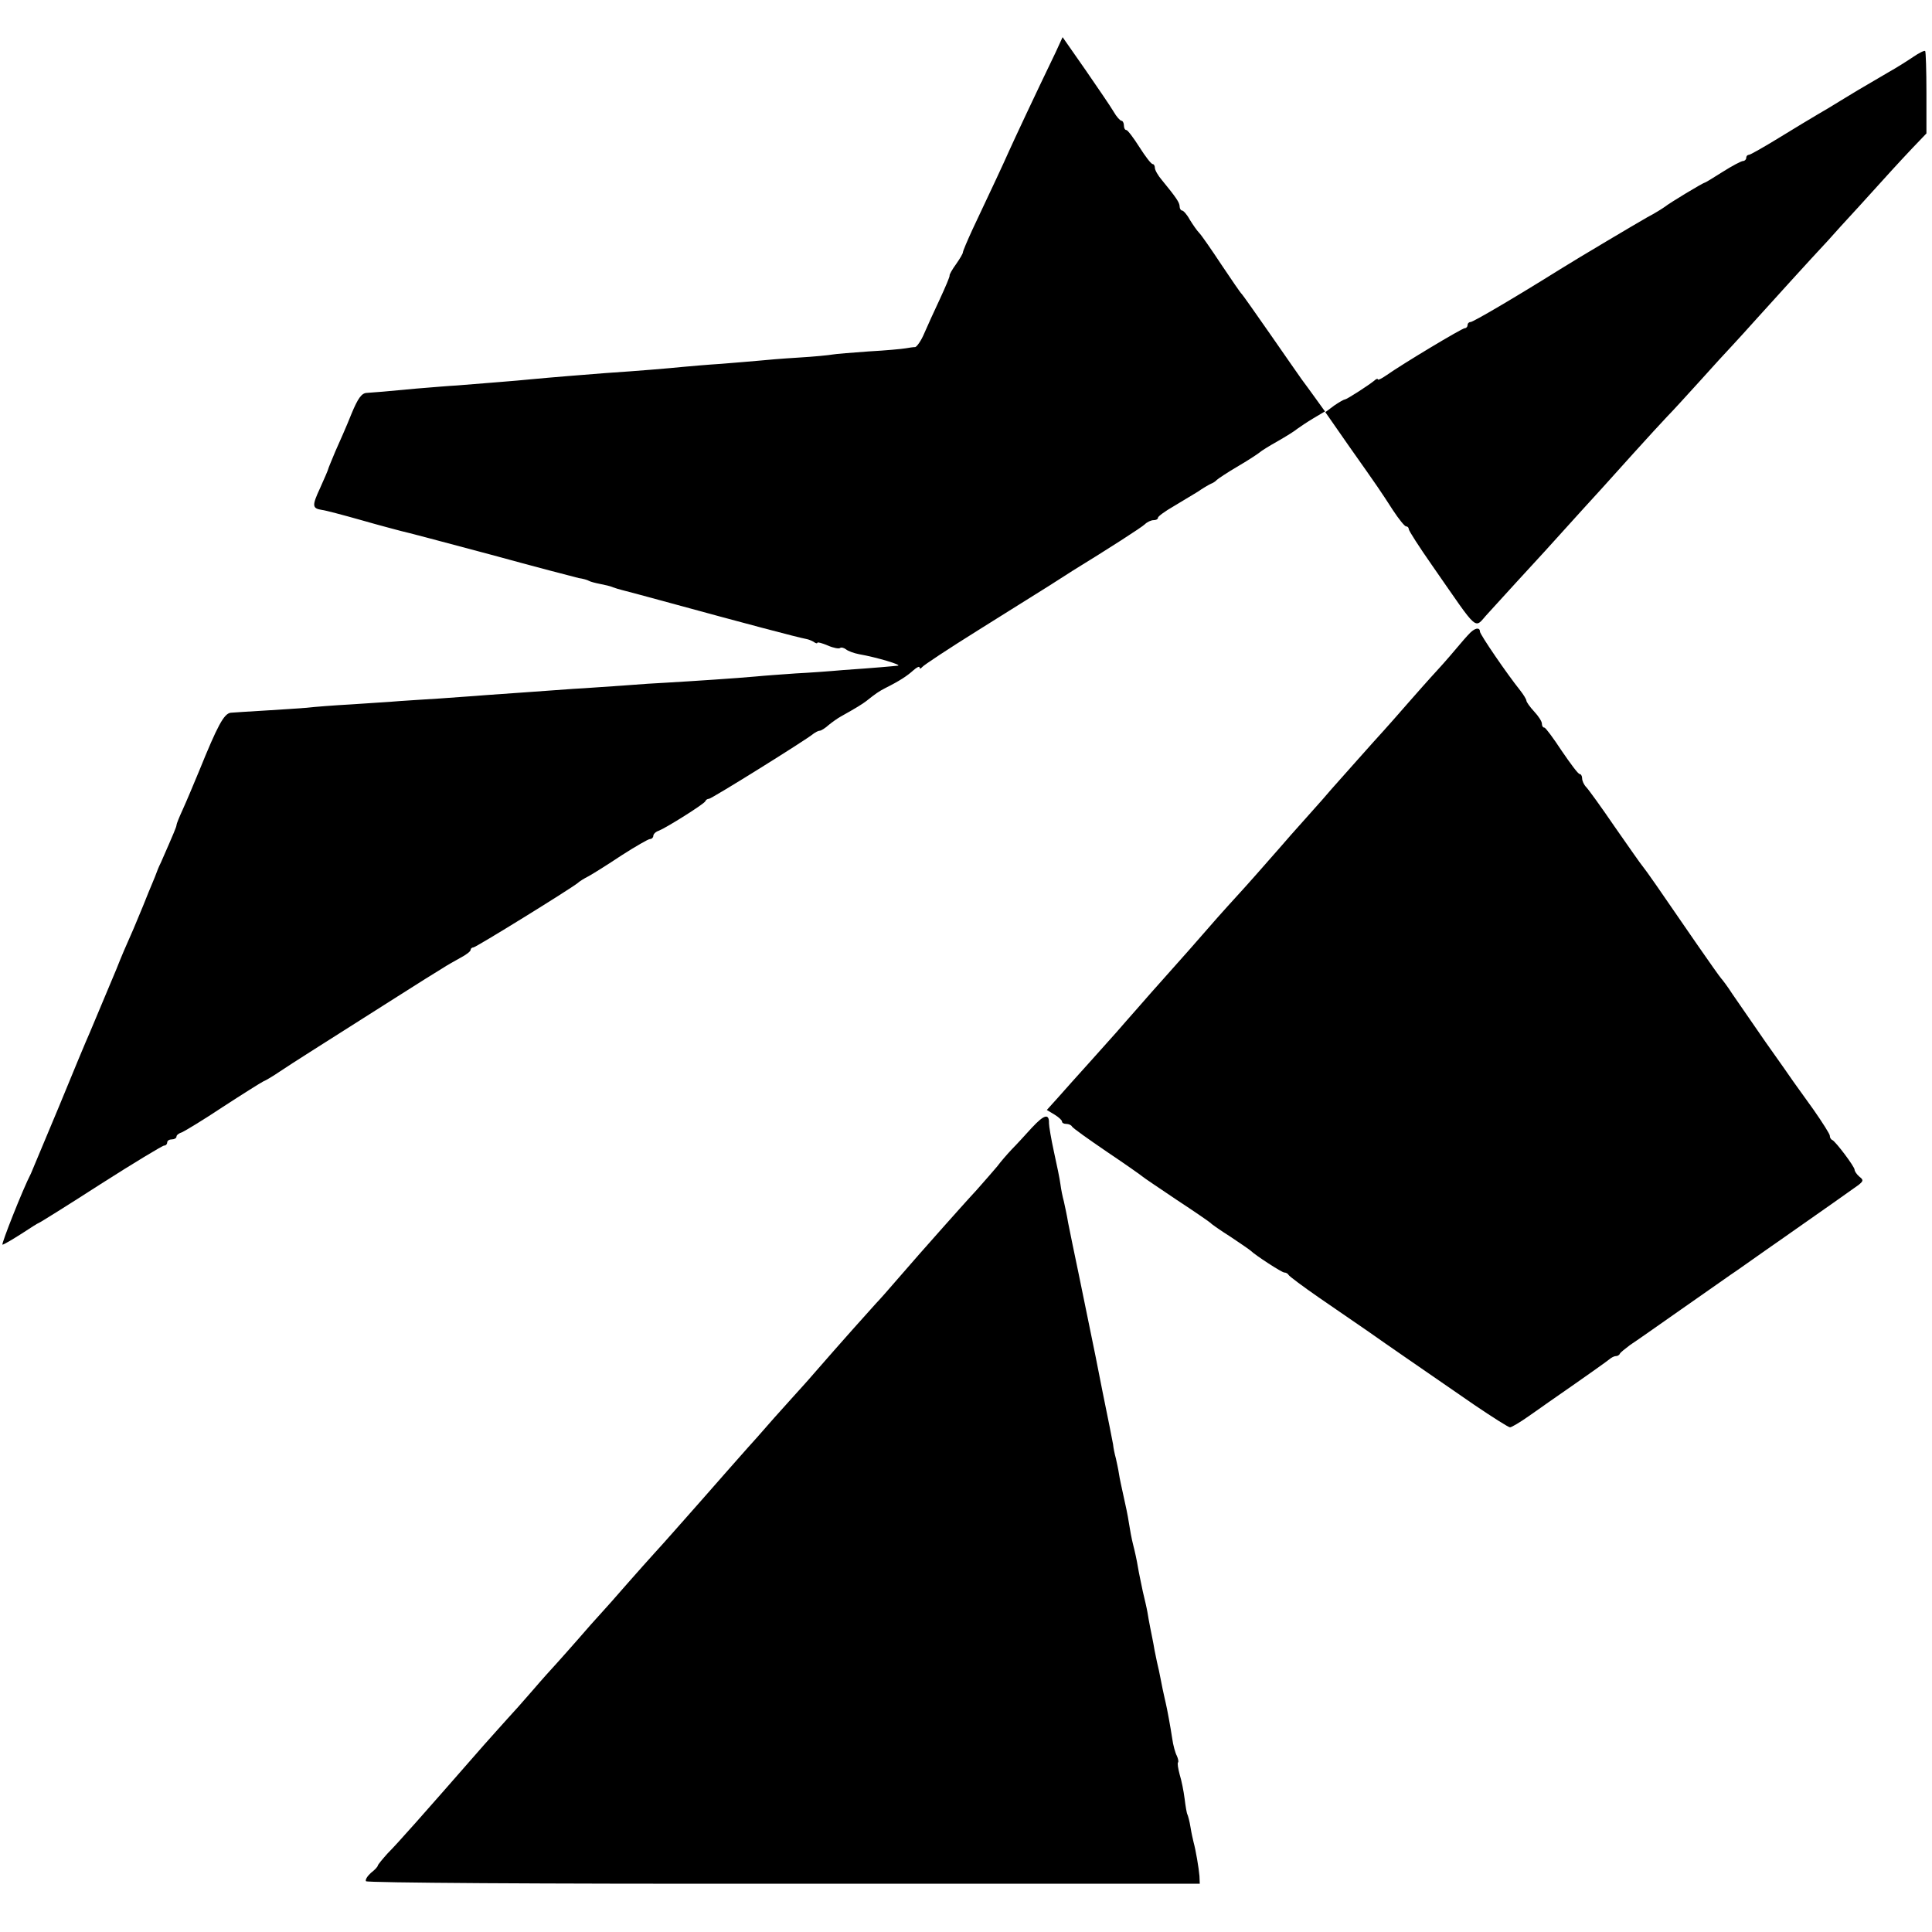
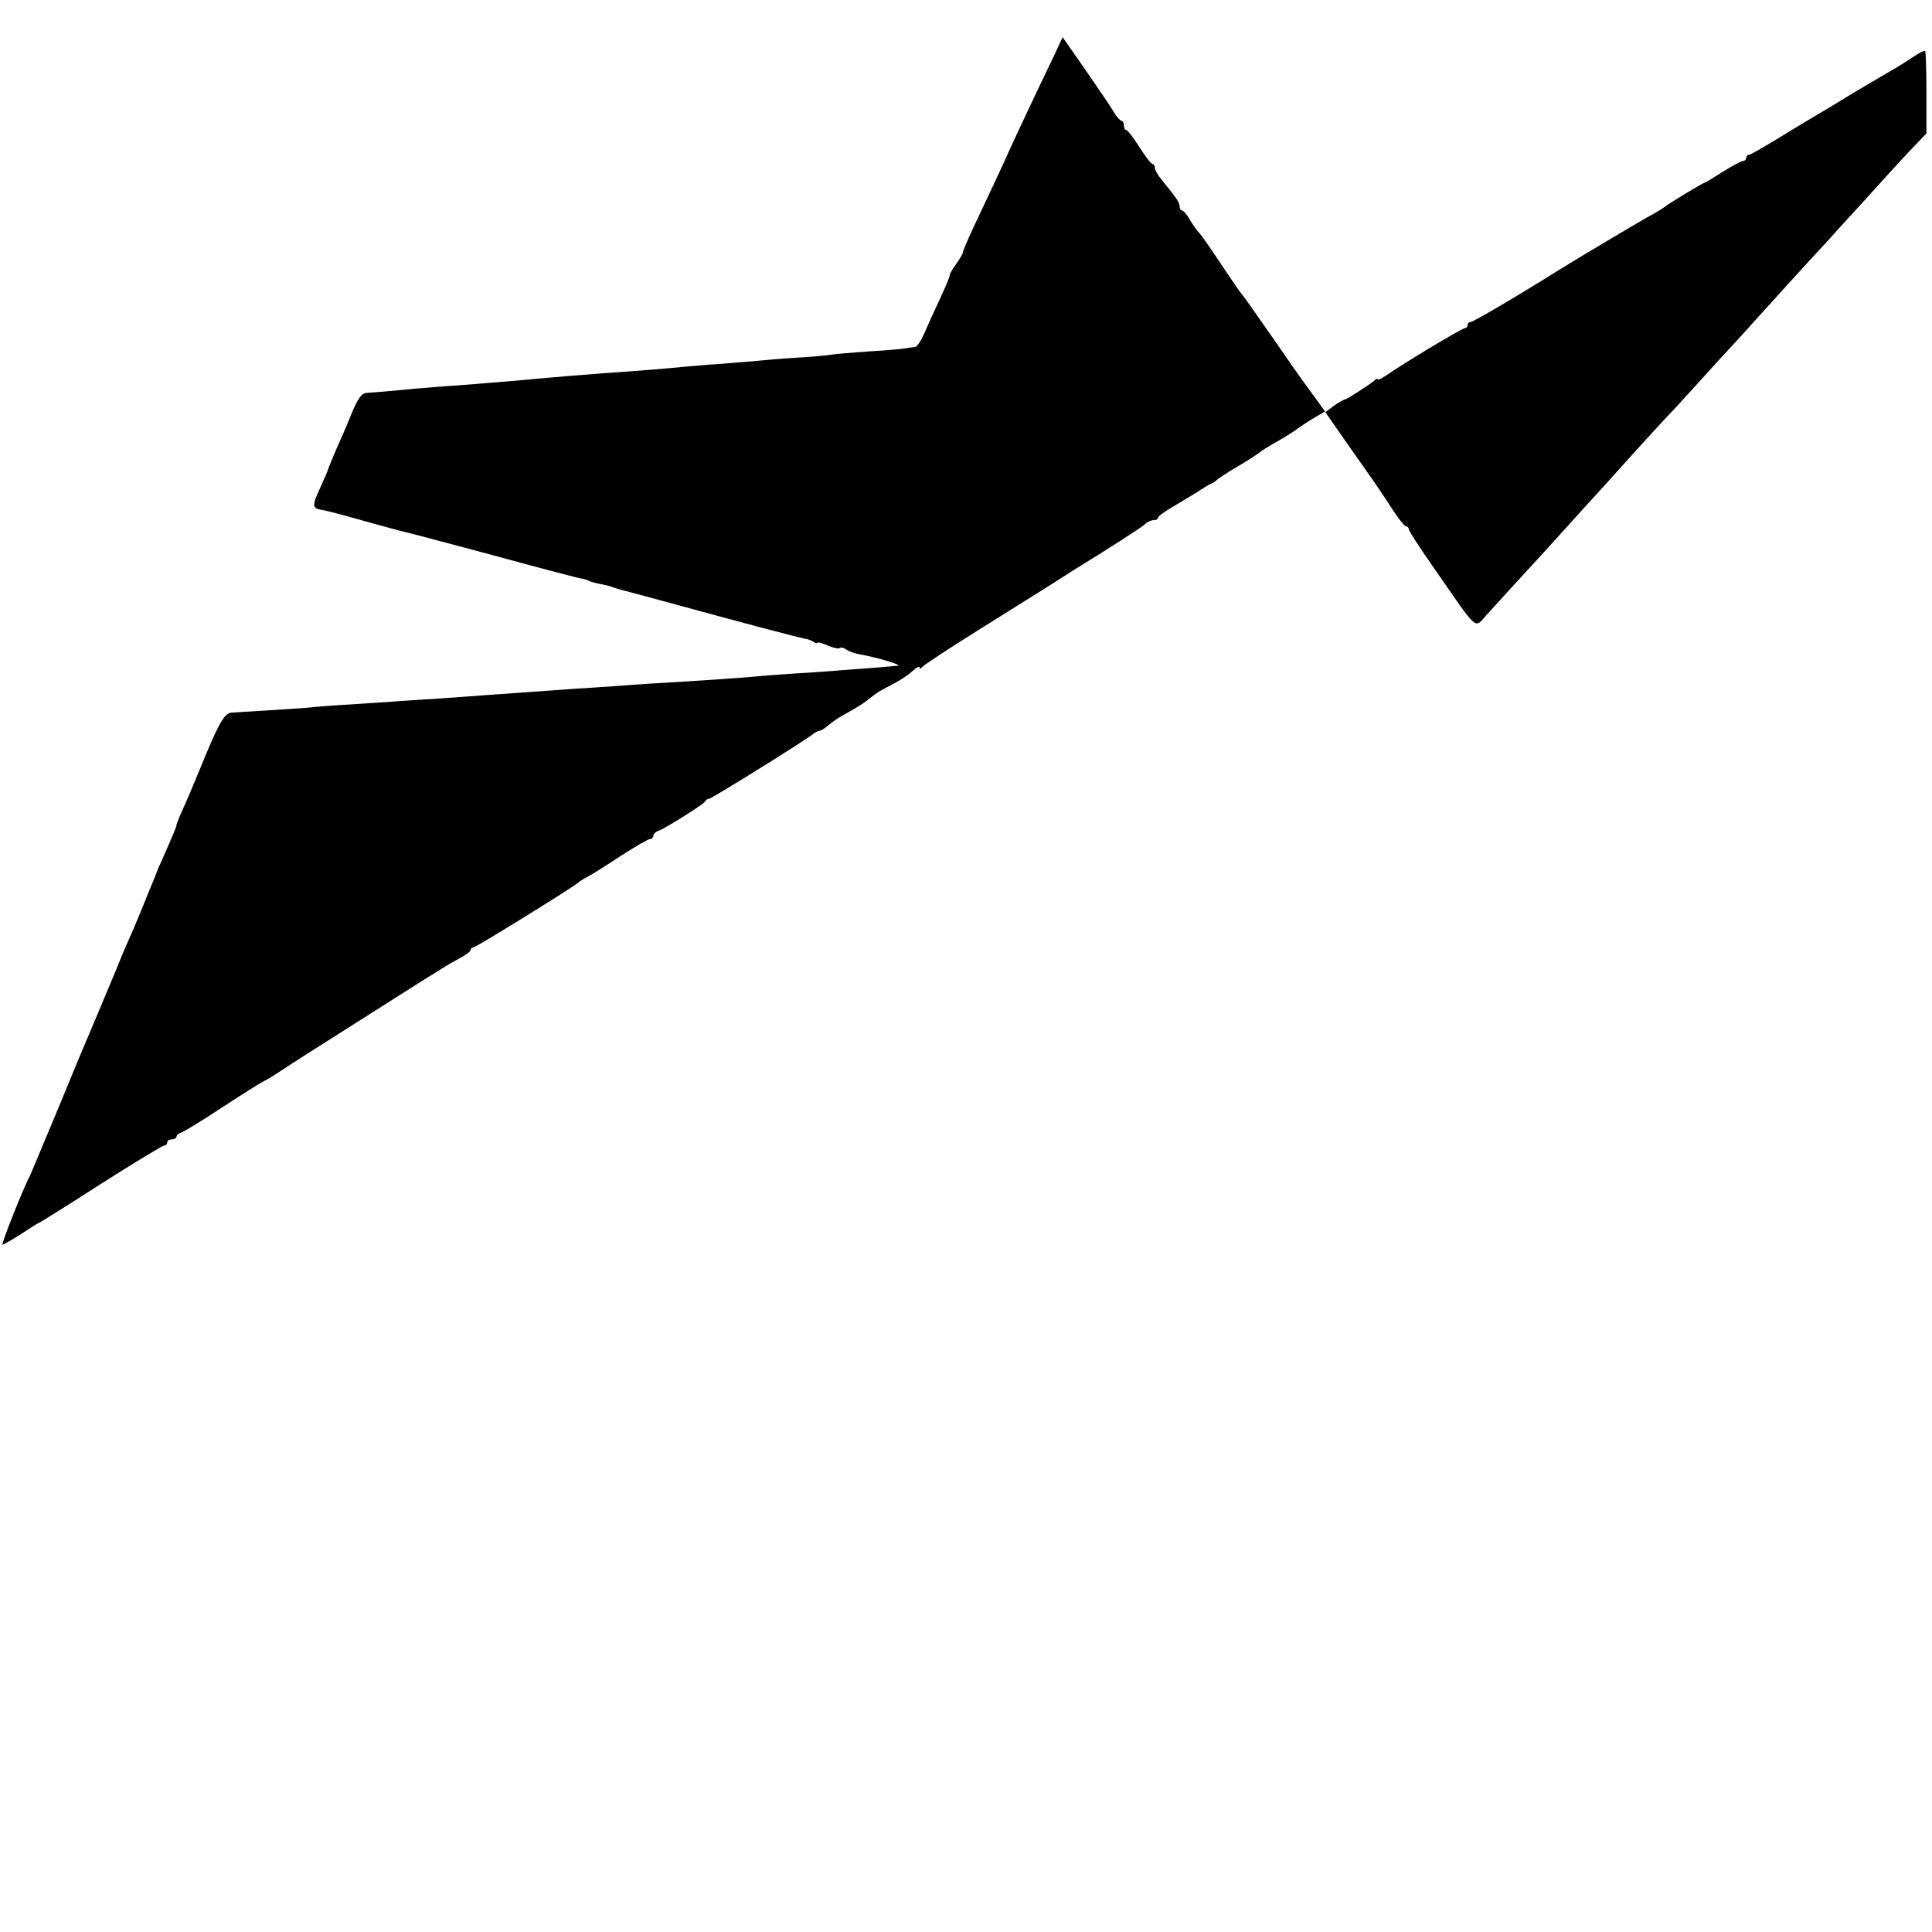
<svg xmlns="http://www.w3.org/2000/svg" version="1.0" width="624pt" height="624pt" viewBox="0 0 624 624" preserveAspectRatio="xMidYMid meet">
  <g transform="translate(0,624) scale(0.1,-0.1)" fill="#000000" stroke="none">
    <path d="M3410 6072 c-69 -143 -134 -282 -152 -322 -19 -43 -50 -109 -117 -251 -17 -37 -31 -70 -31 -74 0 -4 -10 -21 -22 -38 -13 -18 -22 -34 -21 -37 1 -3 -13 -36 -31 -75 -18 -38 -41 -89 -51 -112 -10 -24 -24 -43 -29 -44 -6 0 -20 -2 -31 -4 -11 -2 -64 -7 -119 -10 -54 -4 -107 -8 -117 -10 -10 -2 -60 -7 -111 -10 -51 -3 -109 -8 -128 -10 -19 -2 -73 -6 -120 -10 -47 -3 -103 -8 -125 -10 -38 -4 -144 -13 -250 -20 -65 -5 -177 -14 -240 -20 -48 -5 -155 -13 -240 -20 -22 -1 -80 -6 -130 -10 -104 -10 -132 -12 -161 -14 -16 -1 -28 -17 -49 -68 -15 -38 -39 -92 -52 -121 -12 -29 -23 -55 -23 -57 0 -2 -12 -30 -26 -61 -27 -58 -26 -66 6 -71 10 -1 67 -16 127 -33 59 -17 117 -32 128 -35 11 -2 139 -36 285 -75 146 -40 276 -74 289 -77 14 -2 28 -6 33 -9 5 -3 21 -7 36 -10 15 -3 34 -7 42 -11 8 -3 22 -7 30 -9 8 -2 80 -21 160 -43 223 -61 407 -110 435 -115 6 -1 16 -5 23 -9 6 -5 12 -6 12 -3 0 3 15 -1 34 -9 18 -8 36 -11 39 -8 4 3 12 1 19 -4 7 -6 27 -13 43 -16 57 -10 140 -35 125 -37 -8 -1 -33 -3 -55 -5 -22 -2 -76 -6 -120 -9 -44 -4 -114 -9 -155 -11 -41 -3 -100 -7 -130 -10 -54 -5 -202 -15 -290 -20 -25 -1 -85 -5 -135 -9 -49 -3 -124 -9 -165 -11 -99 -7 -177 -13 -280 -20 -47 -4 -114 -8 -150 -11 -36 -2 -92 -6 -125 -8 -33 -3 -105 -7 -160 -11 -55 -3 -120 -8 -145 -11 -25 -2 -85 -6 -135 -9 -49 -3 -99 -6 -110 -7 -22 -3 -43 -43 -101 -186 -19 -46 -43 -103 -54 -127 -11 -24 -20 -46 -20 -50 0 -5 -7 -22 -50 -120 -8 -16 -14 -32 -15 -35 -1 -3 -6 -16 -12 -30 -6 -14 -20 -48 -31 -76 -12 -28 -29 -71 -40 -95 -11 -24 -32 -73 -46 -109 -40 -95 -67 -160 -86 -205 -10 -22 -55 -130 -100 -240 -46 -110 -86 -206 -90 -215 -27 -52 -97 -230 -92 -230 4 0 31 16 61 35 29 19 54 35 56 35 2 0 92 56 199 125 108 69 201 125 206 125 6 0 10 5 10 10 0 6 7 10 15 10 8 0 15 4 15 9 0 5 8 11 18 14 9 4 69 40 132 82 63 41 122 78 130 82 8 3 33 18 55 33 48 32 96 62 378 241 64 41 130 82 145 91 15 10 42 25 60 35 17 9 32 20 32 25 0 4 4 8 9 8 8 0 312 188 337 208 5 5 21 15 35 22 13 7 61 37 106 67 45 29 87 53 92 53 6 0 11 5 11 10 0 6 8 14 18 17 25 10 146 86 150 95 2 5 7 8 12 8 8 0 315 191 337 210 7 5 16 10 21 10 4 0 17 8 28 18 11 9 29 22 40 28 52 29 69 40 81 49 33 26 40 31 63 43 46 23 70 39 90 57 11 10 20 14 20 9 0 -5 4 -4 8 1 4 6 86 60 182 120 96 60 200 125 230 144 31 20 64 41 75 48 114 70 223 140 233 150 7 7 20 13 28 13 8 0 14 3 14 8 0 4 23 21 51 37 28 17 63 38 78 47 14 10 33 21 41 25 8 3 17 9 20 13 3 3 34 24 70 45 36 21 67 42 70 45 3 3 28 19 55 34 28 16 57 34 65 41 8 6 32 22 52 34 l37 22 78 -112 c96 -136 100 -142 142 -207 19 -29 38 -52 42 -52 5 0 9 -4 9 -9 0 -5 34 -58 76 -118 156 -224 133 -204 180 -154 77 85 107 117 183 200 103 114 162 179 186 205 11 12 56 62 100 111 44 49 94 103 110 120 17 17 64 69 105 114 41 46 89 98 105 115 17 18 52 57 79 87 47 52 170 188 230 252 15 17 60 67 100 110 105 116 124 137 173 189 l45 47 0 131 c0 72 -2 133 -4 135 -2 3 -20 -6 -39 -19 -19 -13 -54 -35 -79 -49 -96 -56 -116 -68 -155 -92 -22 -14 -56 -34 -75 -45 -19 -11 -75 -45 -124 -75 -49 -30 -93 -55 -97 -55 -5 0 -9 -4 -9 -10 0 -5 -5 -10 -10 -10 -6 0 -36 -16 -66 -35 -30 -19 -56 -35 -58 -35 -5 0 -113 -65 -129 -78 -7 -5 -32 -21 -57 -34 -37 -21 -224 -132 -280 -167 -147 -92 -282 -171 -290 -171 -5 0 -10 -4 -10 -10 0 -5 -4 -10 -9 -10 -9 0 -202 -116 -253 -152 -16 -11 -28 -17 -28 -13 0 3 -6 1 -12 -5 -20 -16 -88 -60 -94 -60 -3 0 -19 -9 -35 -20 l-28 -21 -31 43 c-17 24 -38 52 -46 63 -8 11 -53 76 -101 145 -48 69 -89 127 -92 130 -4 3 -33 46 -66 95 -33 50 -65 96 -72 103 -7 7 -20 26 -30 42 -9 17 -21 30 -25 30 -4 0 -8 6 -8 13 0 13 -12 30 -57 85 -13 15 -23 33 -23 40 0 6 -3 12 -7 12 -5 0 -24 25 -43 55 -19 30 -38 55 -42 55 -5 0 -8 7 -8 15 0 8 -4 15 -8 15 -4 0 -16 13 -25 29 -10 17 -51 77 -91 135 l-74 106 -22 -48z" />
-     <path d="M4755 4202 c-6 -4 -23 -23 -39 -42 -16 -19 -49 -58 -75 -86 -25 -27 -69 -77 -98 -110 -28 -32 -62 -71 -75 -85 -26 -28 -141 -158 -167 -187 -9 -11 -45 -52 -81 -92 -36 -40 -73 -82 -83 -94 -49 -56 -115 -131 -142 -160 -16 -17 -45 -50 -64 -71 -37 -43 -142 -162 -180 -204 -13 -14 -46 -52 -75 -85 -28 -32 -60 -68 -71 -81 -11 -12 -49 -55 -85 -95 -36 -40 -82 -91 -102 -114 l-37 -41 25 -15 c13 -8 24 -18 24 -22 0 -5 6 -8 14 -8 8 0 16 -4 18 -8 2 -5 53 -41 113 -82 61 -41 112 -77 115 -80 3 -3 52 -36 110 -75 58 -38 107 -72 110 -75 3 -4 32 -24 65 -45 33 -22 62 -42 65 -45 14 -14 100 -70 108 -70 6 0 12 -4 14 -8 2 -4 46 -37 98 -73 52 -36 124 -85 160 -110 65 -46 144 -100 341 -236 59 -40 111 -73 116 -73 5 0 32 16 59 35 27 19 56 39 64 45 134 93 187 131 197 139 7 6 16 11 22 11 5 0 11 3 13 8 2 4 17 16 33 28 17 11 91 63 165 115 74 52 146 102 160 112 14 9 63 44 110 77 47 33 92 64 100 70 66 46 188 132 203 143 16 13 16 16 2 27 -8 7 -15 17 -15 22 0 10 -61 91 -72 96 -5 2 -8 8 -8 14 0 5 -24 43 -52 83 -29 40 -59 82 -66 92 -7 10 -47 68 -90 128 -42 61 -90 130 -107 155 -16 25 -33 47 -36 50 -3 3 -38 52 -78 110 -129 188 -162 235 -174 250 -7 8 -48 67 -92 130 -43 63 -85 121 -92 128 -7 7 -13 20 -13 28 0 8 -4 14 -8 14 -5 0 -30 34 -58 75 -27 41 -52 75 -56 75 -5 0 -8 6 -8 13 0 7 -11 24 -25 39 -14 15 -25 31 -25 35 0 4 -9 19 -20 33 -44 55 -130 181 -130 190 0 12 -11 13 -25 2z" />
-     <path d="M3333 2598 c-21 -23 -50 -55 -65 -70 -15 -16 -36 -40 -47 -55 -12 -14 -42 -49 -68 -78 -27 -29 -75 -83 -108 -120 -77 -87 -80 -90 -145 -165 -30 -35 -62 -71 -70 -79 -14 -15 -122 -136 -195 -220 -16 -19 -37 -42 -45 -51 -8 -9 -49 -54 -90 -100 -41 -47 -79 -90 -85 -96 -11 -12 -119 -135 -148 -168 -62 -70 -126 -143 -152 -171 -16 -18 -57 -63 -90 -101 -33 -38 -71 -81 -85 -96 -14 -15 -45 -50 -70 -79 -25 -28 -56 -64 -70 -79 -14 -15 -50 -55 -80 -90 -30 -35 -66 -75 -80 -90 -14 -15 -48 -54 -77 -86 -202 -231 -279 -318 -311 -350 -17 -19 -32 -37 -32 -40 0 -3 -10 -14 -22 -23 -11 -10 -19 -22 -16 -27 4 -5 550 -9 1350 -8 l1343 0 -1 25 c-2 25 -12 84 -19 109 -2 8 -7 30 -10 49 -3 19 -8 37 -10 41 -2 3 -6 26 -9 51 -3 24 -10 59 -16 78 -5 19 -8 37 -5 39 2 3 0 12 -4 21 -5 9 -12 34 -15 56 -5 34 -17 99 -21 115 -1 3 -5 23 -10 45 -4 22 -10 49 -12 60 -3 11 -9 40 -14 65 -4 25 -11 57 -14 73 -3 15 -7 37 -9 50 -2 12 -9 42 -15 67 -5 25 -13 61 -16 80 -3 19 -10 51 -15 70 -5 19 -11 52 -14 72 -3 21 -11 59 -17 85 -6 27 -13 59 -15 73 -2 14 -7 36 -10 50 -4 14 -8 34 -9 45 -2 11 -17 88 -34 170 -16 83 -32 161 -35 175 -9 44 -17 82 -42 205 -14 66 -29 140 -34 165 -4 25 -11 56 -14 70 -4 14 -9 39 -11 55 -2 17 -12 64 -21 105 -9 41 -16 83 -16 92 1 33 -16 28 -55 -14z" />
  </g>
</svg>